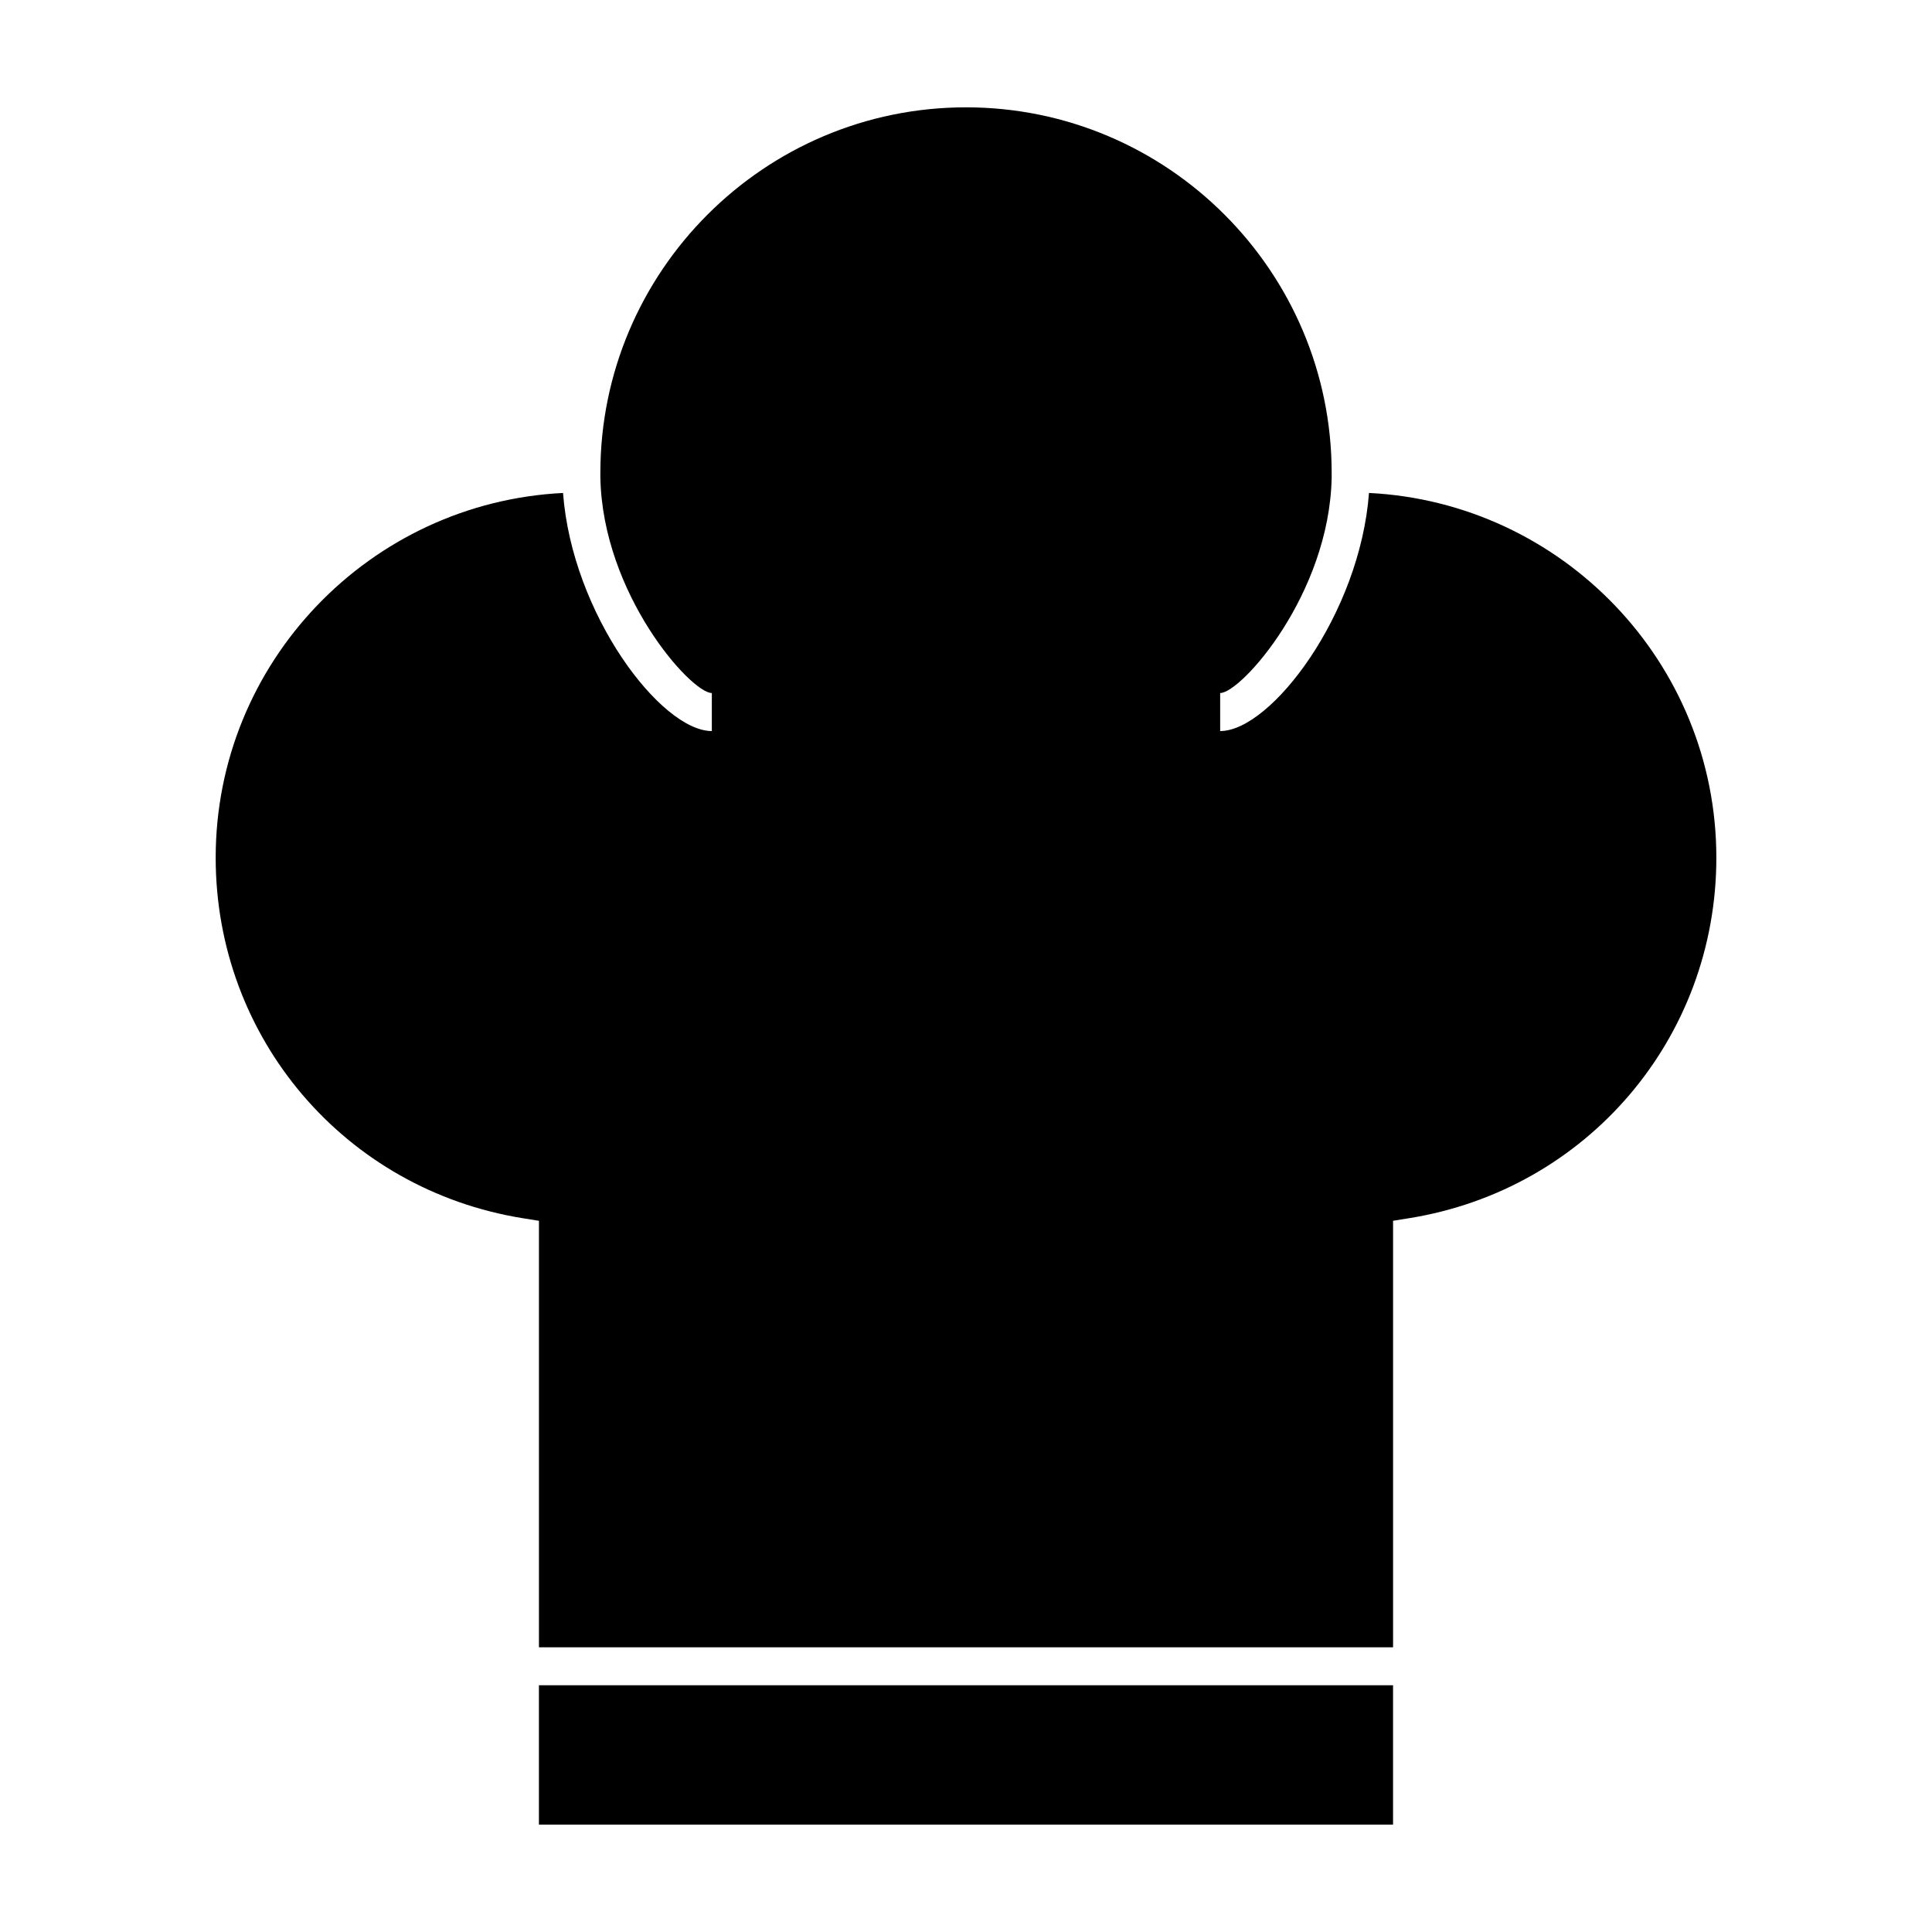
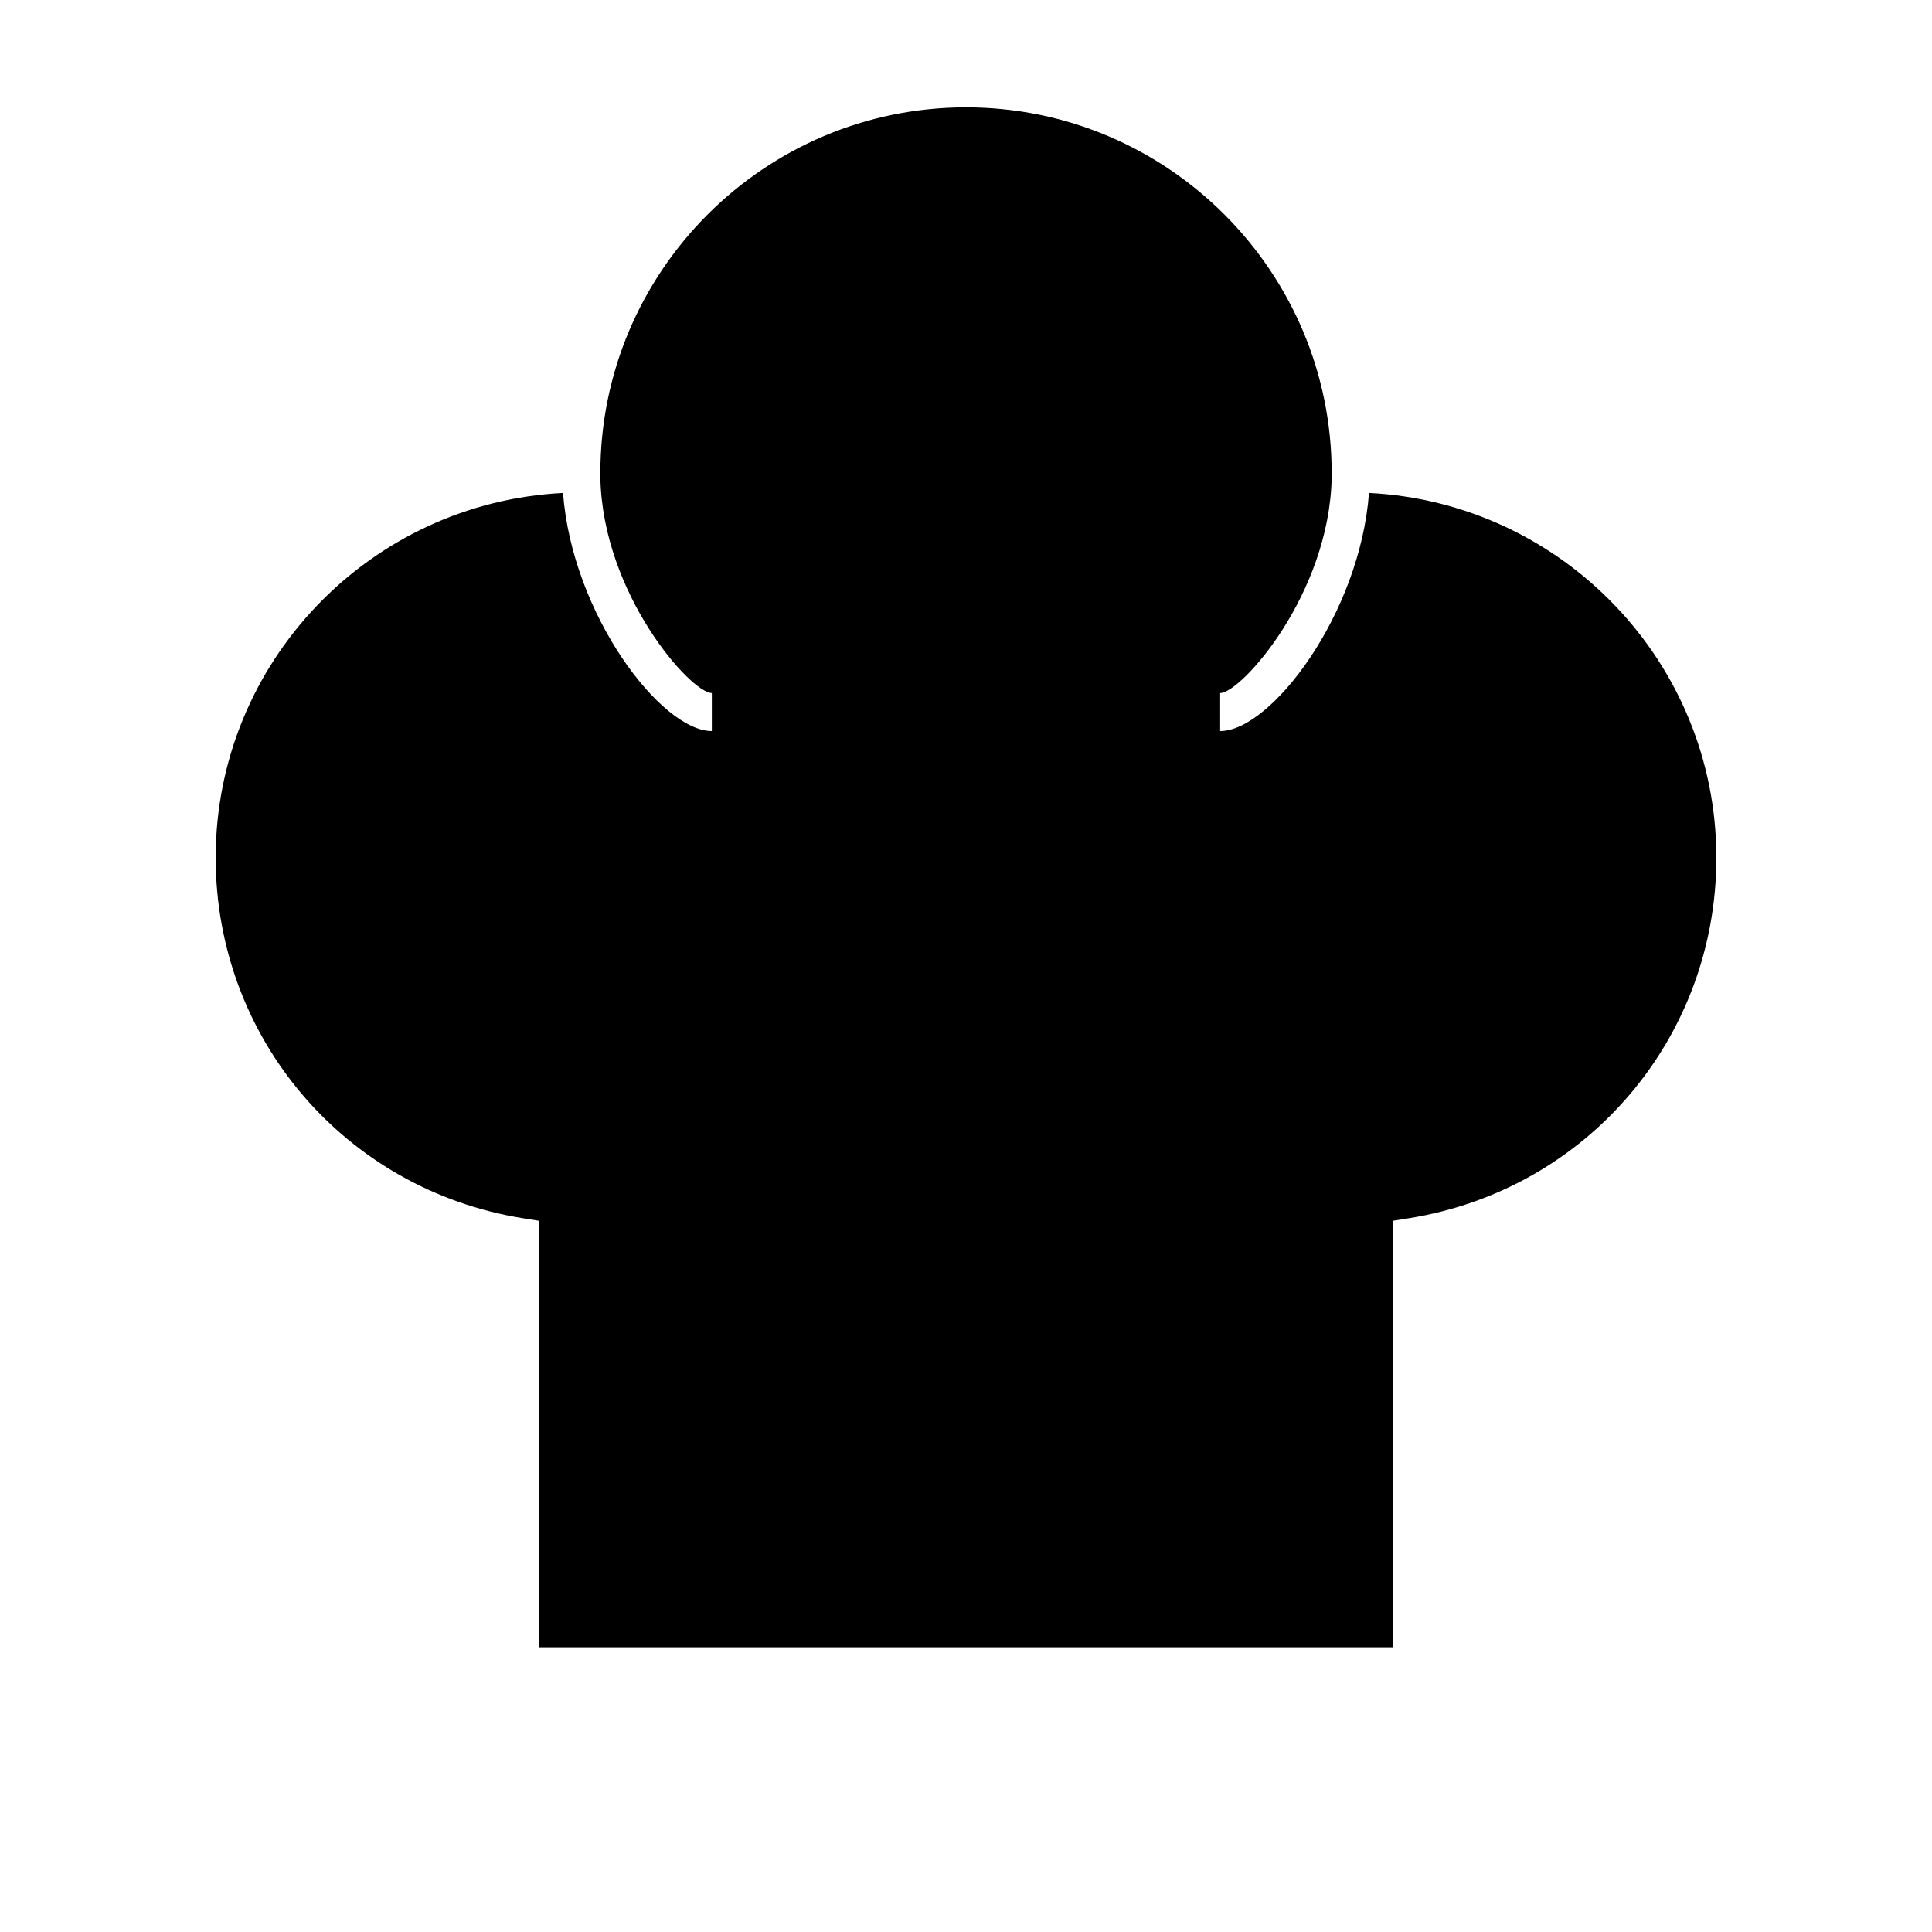
<svg xmlns="http://www.w3.org/2000/svg" fill="#000000" width="800px" height="800px" version="1.1" viewBox="144 144 512 512">
  <g>
-     <path d="m286.82 590.61h226.35v36.938h-226.35z" />
    <path d="m598.85 371.3c0-51.797-40.879-94.105-92.051-96.664-2.414 32.117-25.957 63.102-39.441 63.102v-10.078c5.547 0 28.91-26.188 29.547-57.043v-1.27c0-53.434-43.473-96.902-96.902-96.902-53.434 0-96.902 43.469-96.902 96.902v1.176c0.586 30.895 23.996 57.137 29.543 57.137v10.078c-13.48 0-37.023-30.98-39.434-63.098-51.176 2.555-92.051 44.863-92.051 96.664 0 47.777 34.242 87.961 81.43 95.543l4.238 0.68v113.02h226.35v-113.03l4.242-0.68c47.18-7.578 81.43-47.758 81.43-95.539z" />
  </g>
</svg>